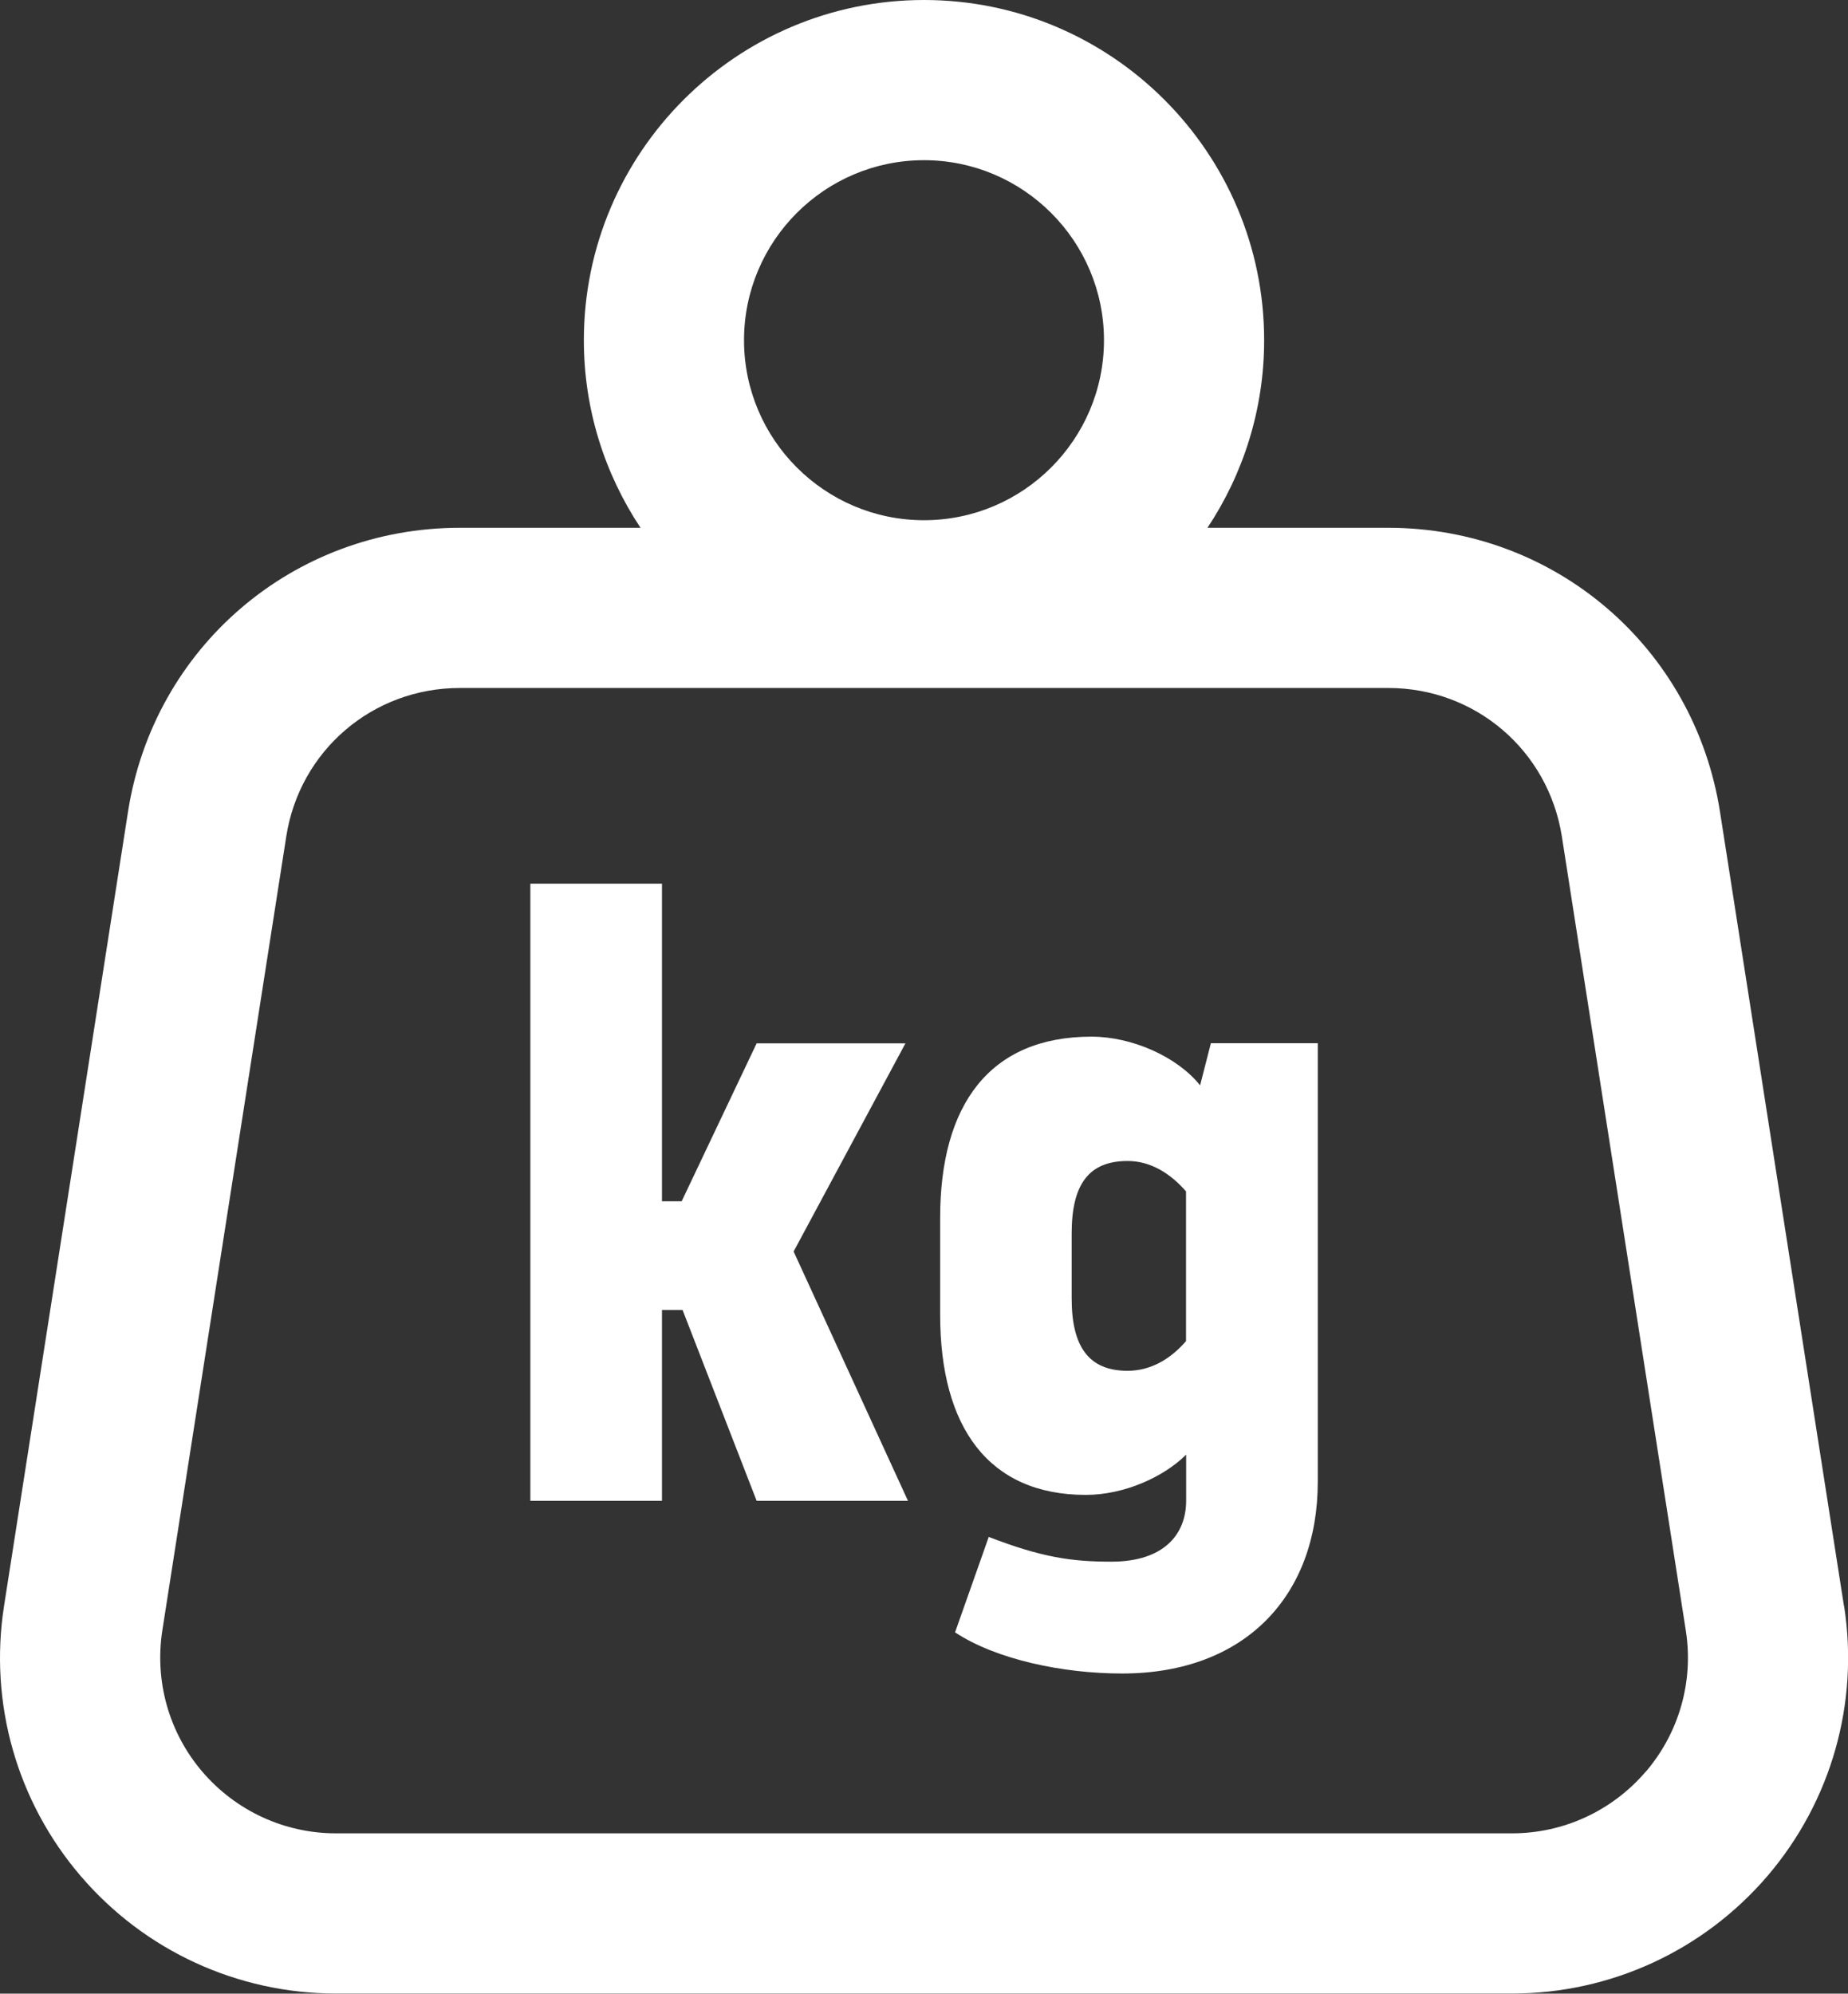
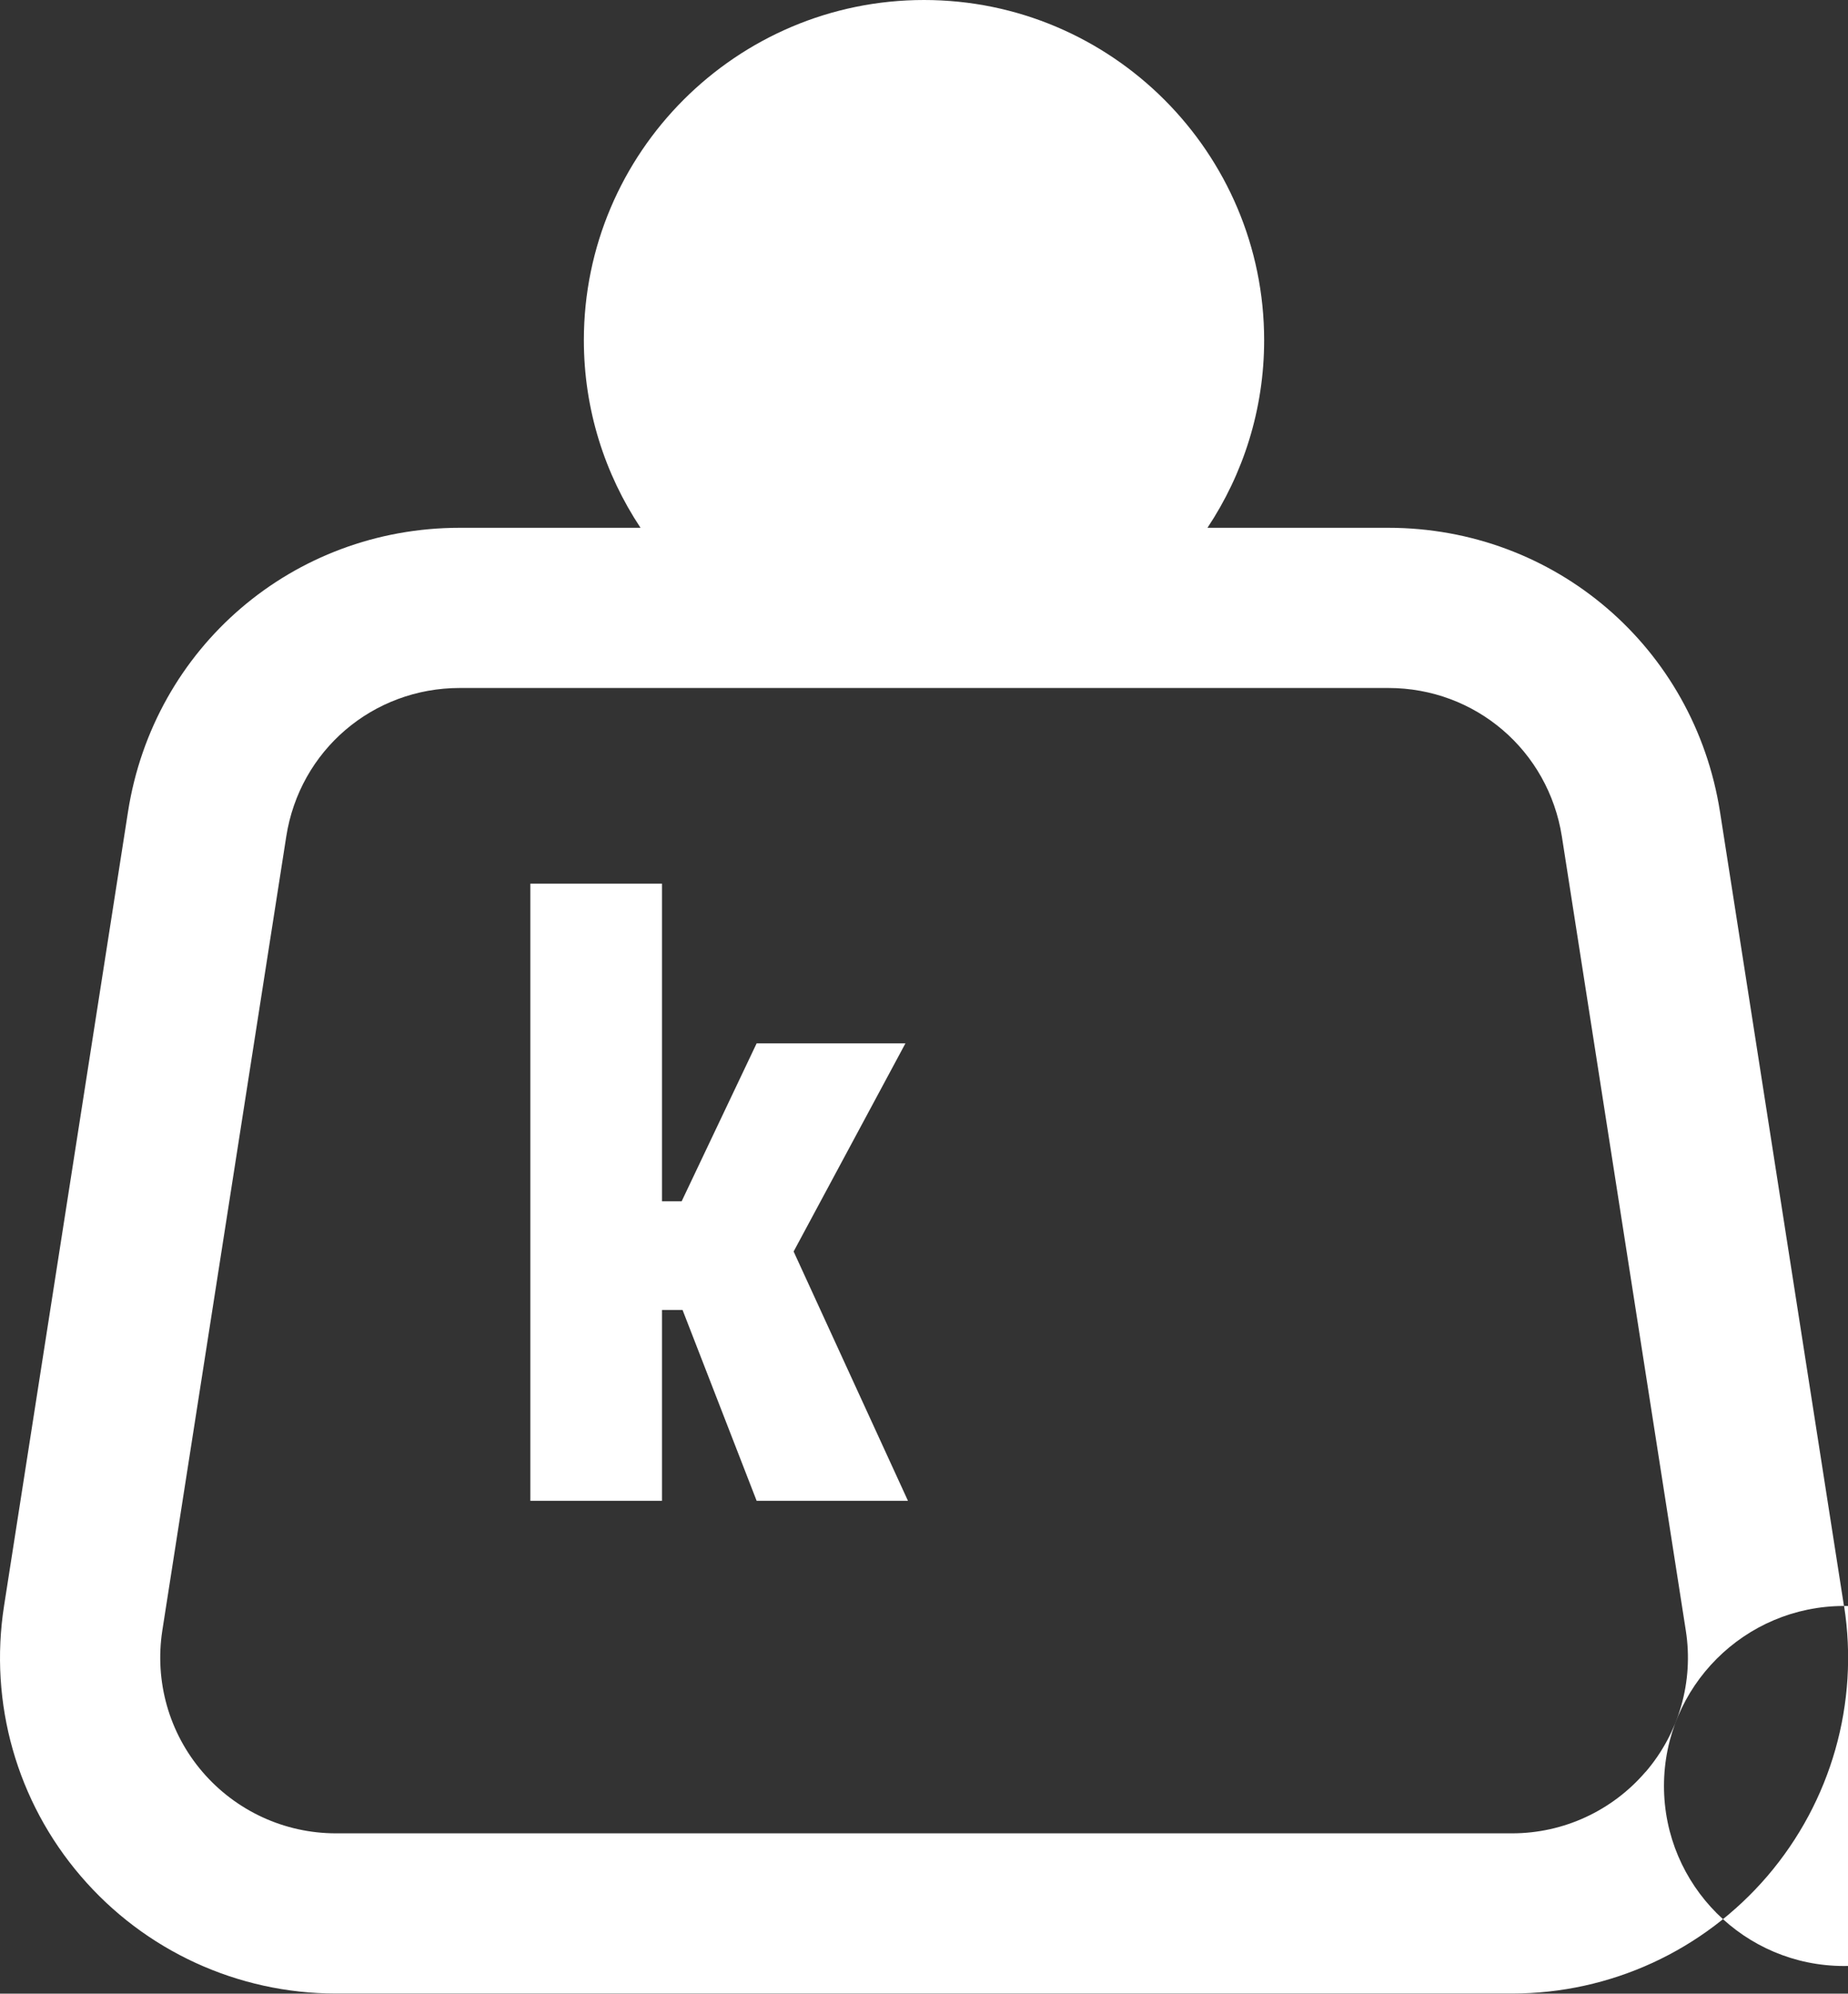
<svg xmlns="http://www.w3.org/2000/svg" viewBox="0 0 146.42 157.93" id="tare-icon">
  <rect x="0" y="0" width="146.42" height="157.93" fill="#333333" stroke="none" />
  <polygon fill="#fff" points="71.74 82.65 59.95 82.65 54.01 95.16 52.45 95.16 52.45 70 42.02 70 42.02 118.89 52.45 118.89 52.45 103.77 54.08 103.77 59.95 118.89 71.94 118.89 62.88 99.14 71.74 82.65" />
-   <path fill="#fff" d="M95.08,85.97c-1.83-2.28-5.41-3.85-8.6-3.85-8.08,0-11.99,5.41-11.99,14.34v7.69c0,8.93,3.85,14.27,11.54,14.27,3.06,0,6.19-1.43,7.95-3.19v3.65c0,2.67-1.76,4.83-5.93,4.83-3.13,0-5.48-.33-9.71-1.96l-2.67,7.56c3.26,2.15,8.54,3.26,13.23,3.26,9.78,0,15.51-6.19,15.51-15.19v-34.74h-8.47l-.85,3.32ZM93.97,106.24c-1.24,1.43-2.8,2.35-4.63,2.35-3.06,0-4.43-1.89-4.43-5.73v-5.15c0-3.91,1.37-5.74,4.43-5.74,1.82,0,3.39.98,4.63,2.41v11.86Z" />
-   <path fill="#fff" d="M146.1,127.22l-9.82-62.9c-2.04-13.04-13.09-22.51-26.29-22.51h-14.32c2.83-4.26,4.49-9.37,4.49-14.86,0-14.86-12.09-26.95-26.95-26.95s-26.95,12.09-26.95,26.95c0,5.49,1.66,10.6,4.49,14.86h-14.32c-13.2,0-24.26,9.47-26.29,22.51L.32,127.22c-1.2,7.69,1.01,15.49,6.08,21.4,5.06,5.91,12.43,9.3,20.21,9.3h93.2c7.79,0,15.15-3.39,20.22-9.3,5.06-5.91,7.28-13.71,6.08-21.4ZM73.21,12.69c7.86,0,14.26,6.4,14.26,14.26s-6.39,14.26-14.26,14.26-14.26-6.4-14.26-14.26,6.39-14.26,14.26-14.26ZM130.38,140.36c-2.65,3.09-6.5,4.87-10.57,4.87H26.61c-4.07,0-7.92-1.78-10.57-4.87-2.65-3.09-3.8-7.17-3.18-11.19l9.82-62.9c1.06-6.82,6.85-11.77,13.75-11.77h73.57c6.9,0,12.68,4.95,13.75,11.77l9.82,62.9c.63,4.02-.53,8.1-3.18,11.19Z" />
+   <path fill="#fff" d="M146.1,127.22l-9.82-62.9c-2.04-13.04-13.09-22.51-26.29-22.51h-14.32c2.83-4.26,4.49-9.37,4.49-14.86,0-14.86-12.09-26.95-26.95-26.95s-26.95,12.09-26.95,26.95c0,5.49,1.66,10.6,4.49,14.86h-14.32c-13.2,0-24.26,9.47-26.29,22.51L.32,127.22c-1.2,7.69,1.01,15.49,6.08,21.4,5.06,5.91,12.43,9.3,20.21,9.3h93.2c7.79,0,15.15-3.39,20.22-9.3,5.06-5.91,7.28-13.71,6.08-21.4Zc7.86,0,14.26,6.4,14.26,14.26s-6.39,14.26-14.26,14.26-14.26-6.4-14.26-14.26,6.39-14.26,14.26-14.26ZM130.38,140.36c-2.65,3.09-6.5,4.87-10.57,4.87H26.61c-4.07,0-7.92-1.78-10.57-4.87-2.65-3.09-3.8-7.17-3.18-11.19l9.82-62.9c1.06-6.82,6.85-11.77,13.75-11.77h73.57c6.9,0,12.68,4.95,13.75,11.77l9.82,62.9c.63,4.02-.53,8.1-3.18,11.19Z" />
</svg>